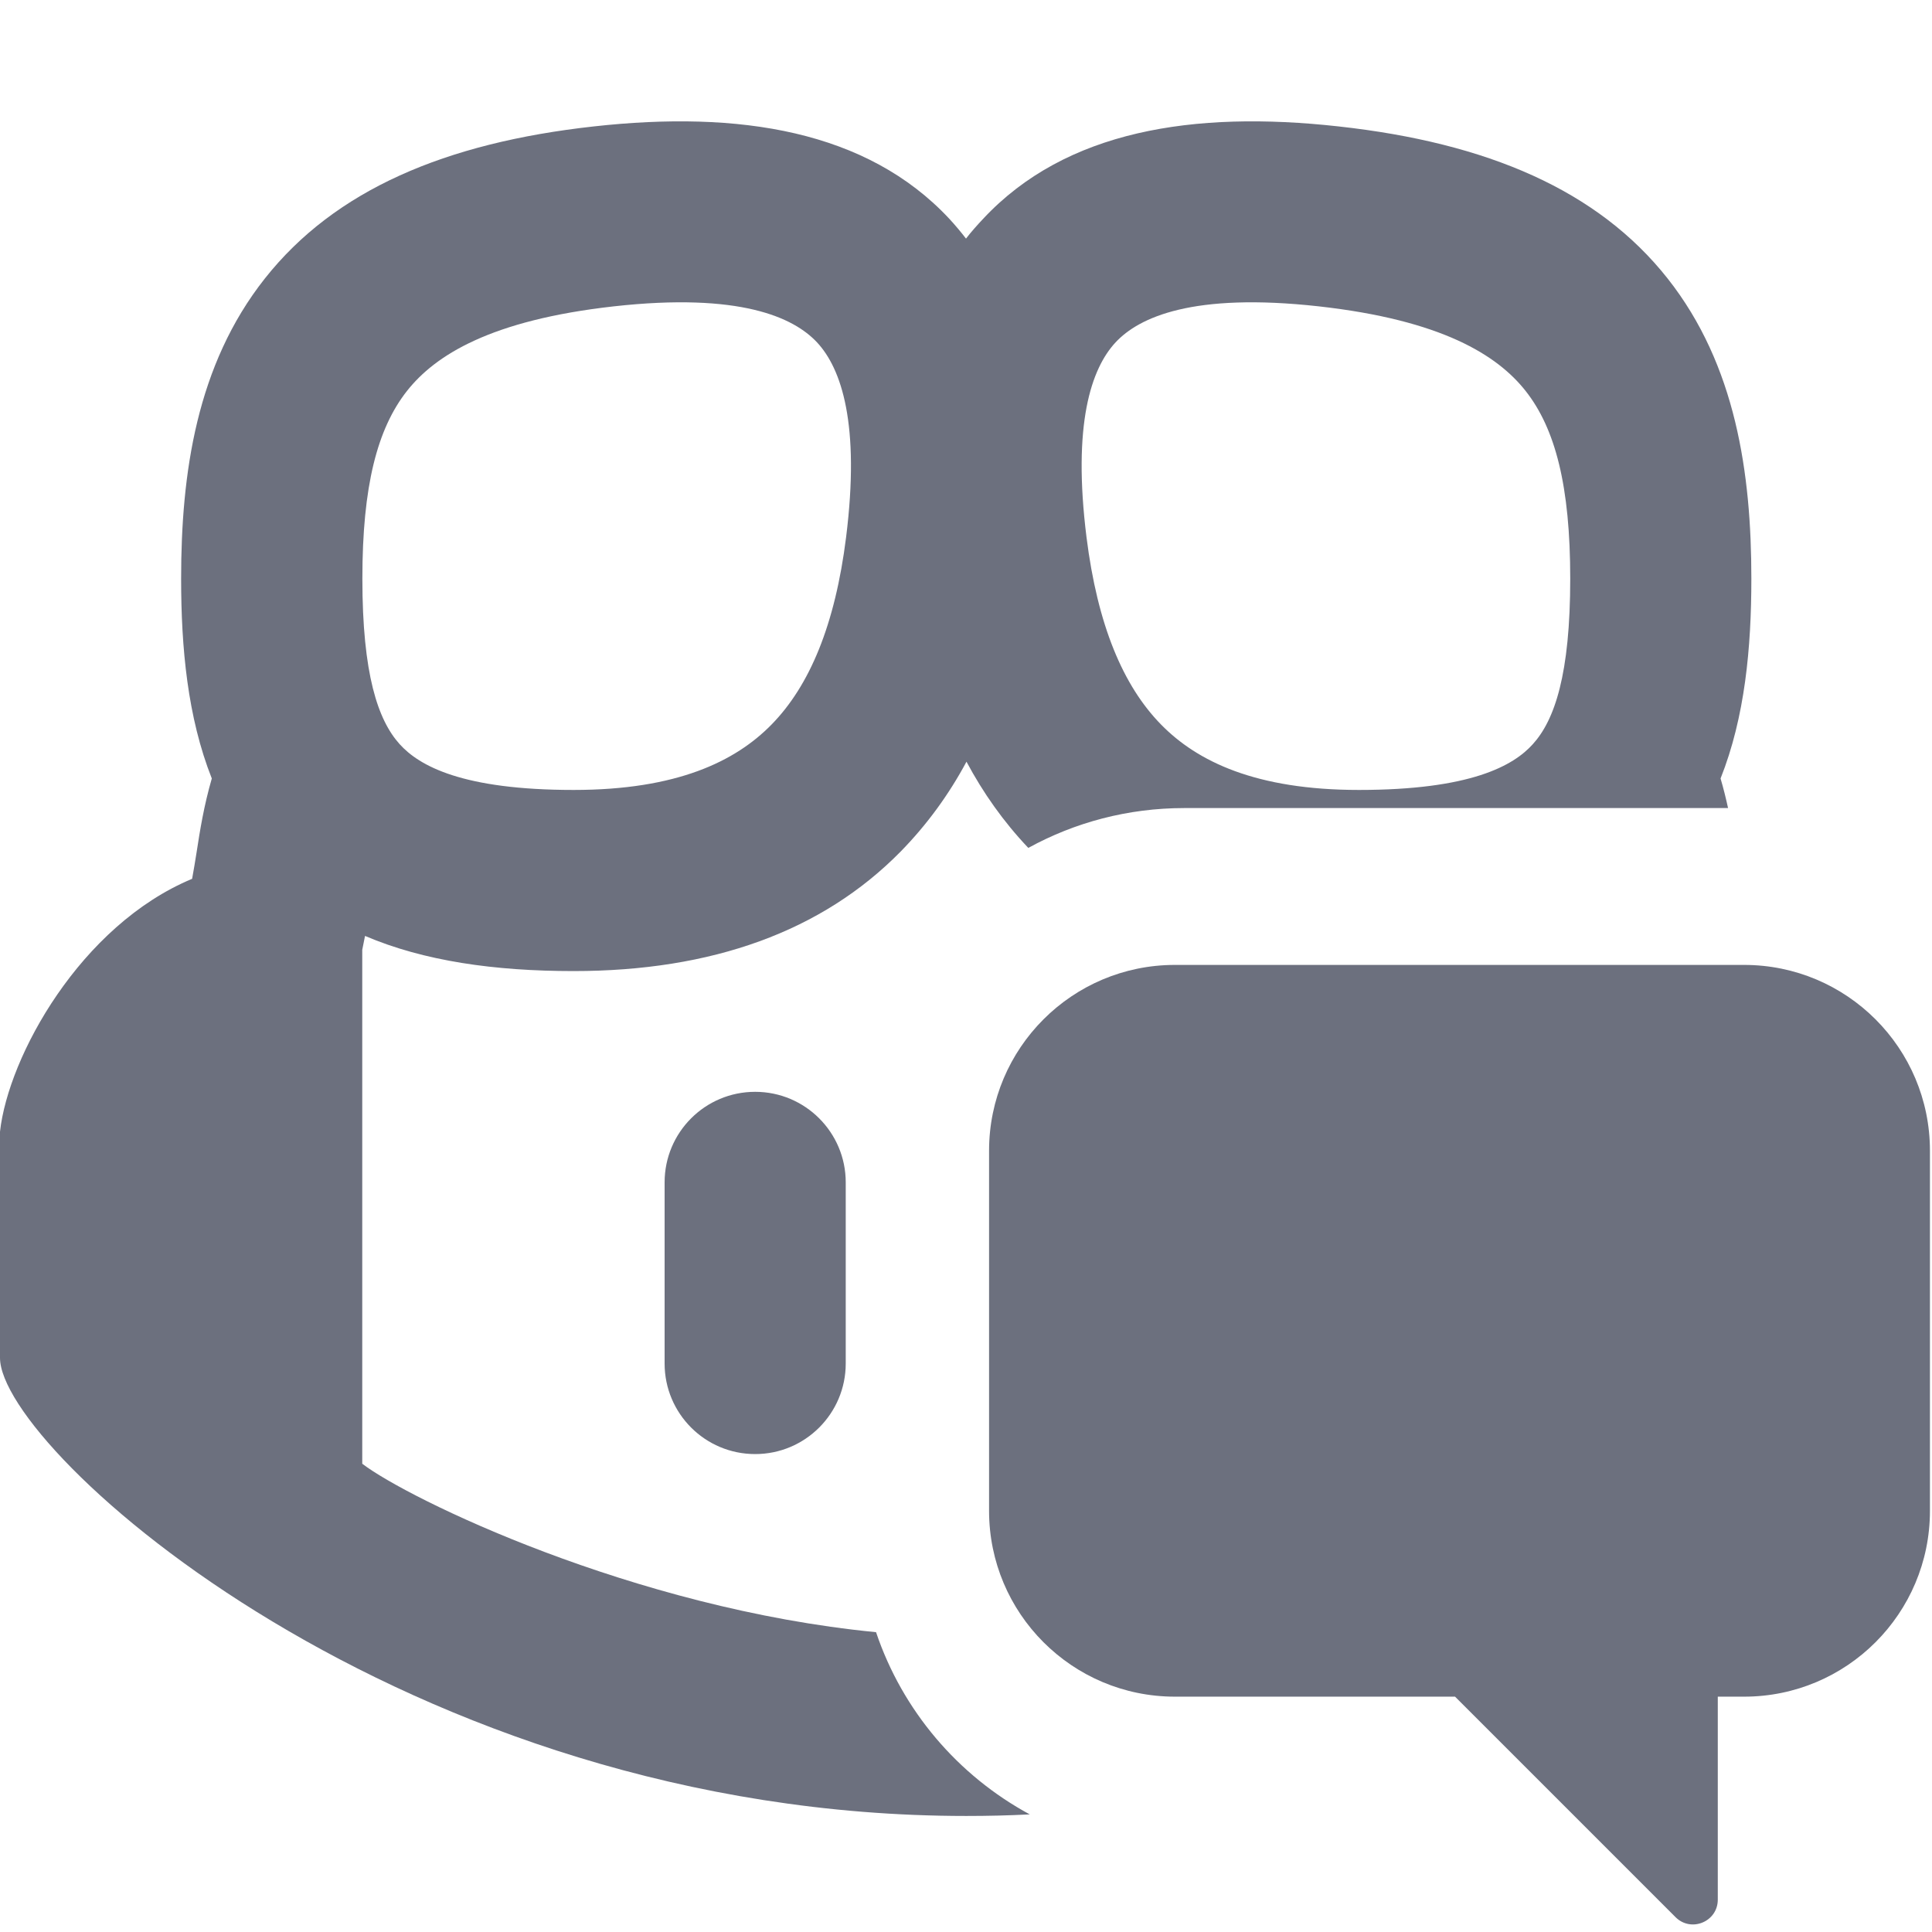
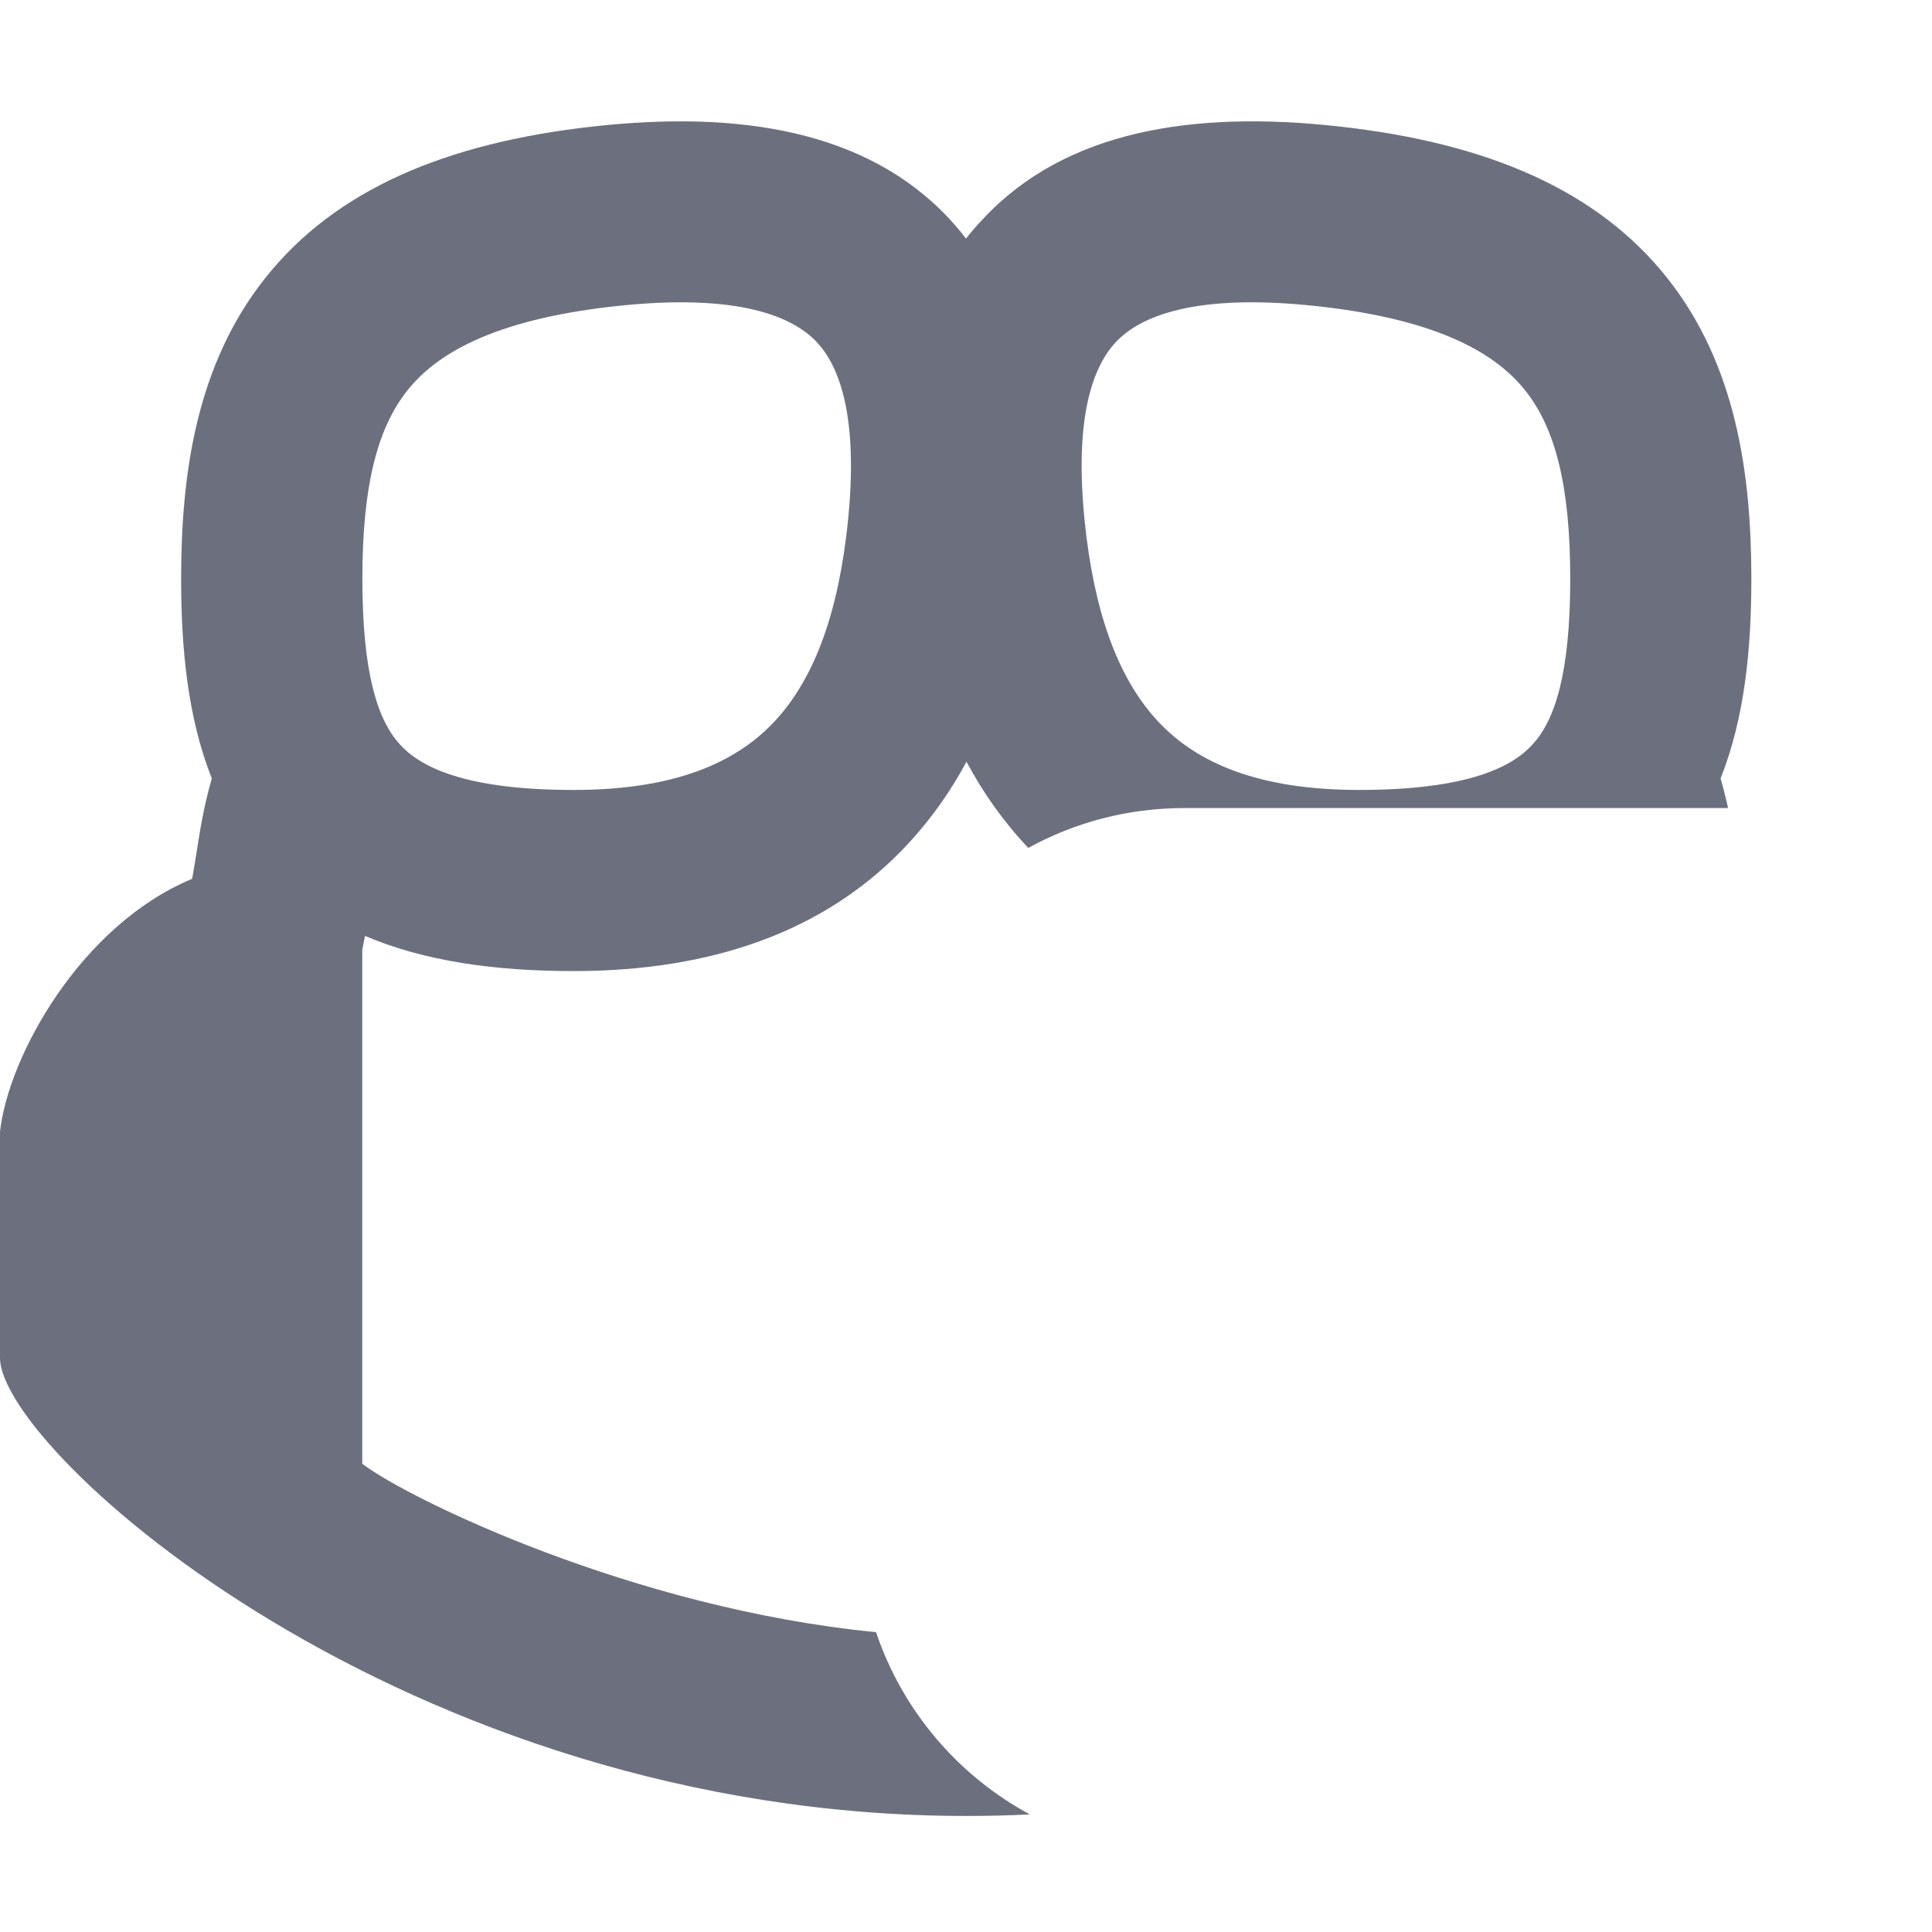
<svg xmlns="http://www.w3.org/2000/svg" width="16" height="16" viewBox="0 0 16 16" fill="none">
  <path fill-rule="evenodd" clip-rule="evenodd" d="M14.311 6.692H9.808C9.34 6.692 8.9 6.811 8.516 7.022C8.31 6.805 8.141 6.565 8.004 6.308C7.86 6.577 7.679 6.827 7.46 7.051C6.809 7.714 5.896 8.042 4.75 8.042C4.098 8.042 3.513 7.96 3.023 7.751L3 7.866V12.122C3.373 12.409 5.241 13.321 7.255 13.517C7.474 14.167 7.934 14.705 8.528 15.026C8.355 15.035 8.179 15.039 8.002 15.039C3.351 15.039 0 12.01 0 11.245V9.372C0.069 8.748 0.667 7.663 1.591 7.278C1.604 7.207 1.616 7.135 1.628 7.059C1.656 6.877 1.688 6.676 1.754 6.447C1.553 5.939 1.5 5.364 1.5 4.792C1.5 3.921 1.627 3.023 2.193 2.307C2.772 1.574 3.687 1.183 4.917 1.047C6.123 0.913 7.179 1.081 7.861 1.811C7.91 1.864 7.957 1.92 8 1.976C8.043 1.92 8.093 1.864 8.143 1.811C8.825 1.081 9.881 0.913 11.086 1.047C12.317 1.183 13.232 1.574 13.811 2.307C14.376 3.023 14.504 3.921 14.504 4.792C14.504 5.364 14.451 5.939 14.249 6.447C14.274 6.532 14.294 6.614 14.311 6.692ZM10.921 2.537C9.877 2.421 9.432 2.628 9.239 2.835C9.036 3.053 8.881 3.513 8.998 4.449C9.089 5.175 9.3 5.679 9.616 6.001C9.915 6.306 10.4 6.542 11.254 6.542C12.176 6.542 12.533 6.343 12.695 6.162C12.875 5.963 13.004 5.584 13.004 4.792C13.004 4.026 12.881 3.55 12.634 3.237C12.4 2.941 11.941 2.651 10.921 2.537ZM6.766 2.835C6.572 2.628 6.128 2.421 5.084 2.537C4.064 2.651 3.605 2.941 3.371 3.237C3.124 3.55 3.001 4.026 3.001 4.792C3.001 5.584 3.13 5.963 3.309 6.162C3.472 6.343 3.829 6.542 4.751 6.542C5.605 6.542 6.09 6.306 6.389 6.001C6.705 5.679 6.916 5.175 7.007 4.449C7.124 3.513 6.969 3.053 6.766 2.835Z" fill="#6C707E" />
-   <path d="M6.254 9.042C6.668 9.042 7.004 9.378 7.004 9.792V11.292C7.004 11.706 6.668 12.042 6.254 12.042C5.839 12.042 5.504 11.706 5.504 11.292V9.792C5.504 9.378 5.839 9.042 6.254 9.042Z" fill="#6C707E" />
-   <path d="M12.05 14.051L13.876 15.877C14.005 16.006 14.226 15.915 14.226 15.732V14.051H14.444C15.294 14.051 15.983 13.362 15.983 12.512V9.53C15.983 8.68 15.294 7.991 14.444 7.991H9.73C8.88 7.991 8.191 8.68 8.191 9.53V12.512C8.191 13.362 8.88 14.051 9.73 14.051H12.05Z" fill="#6C707E" />
</svg>